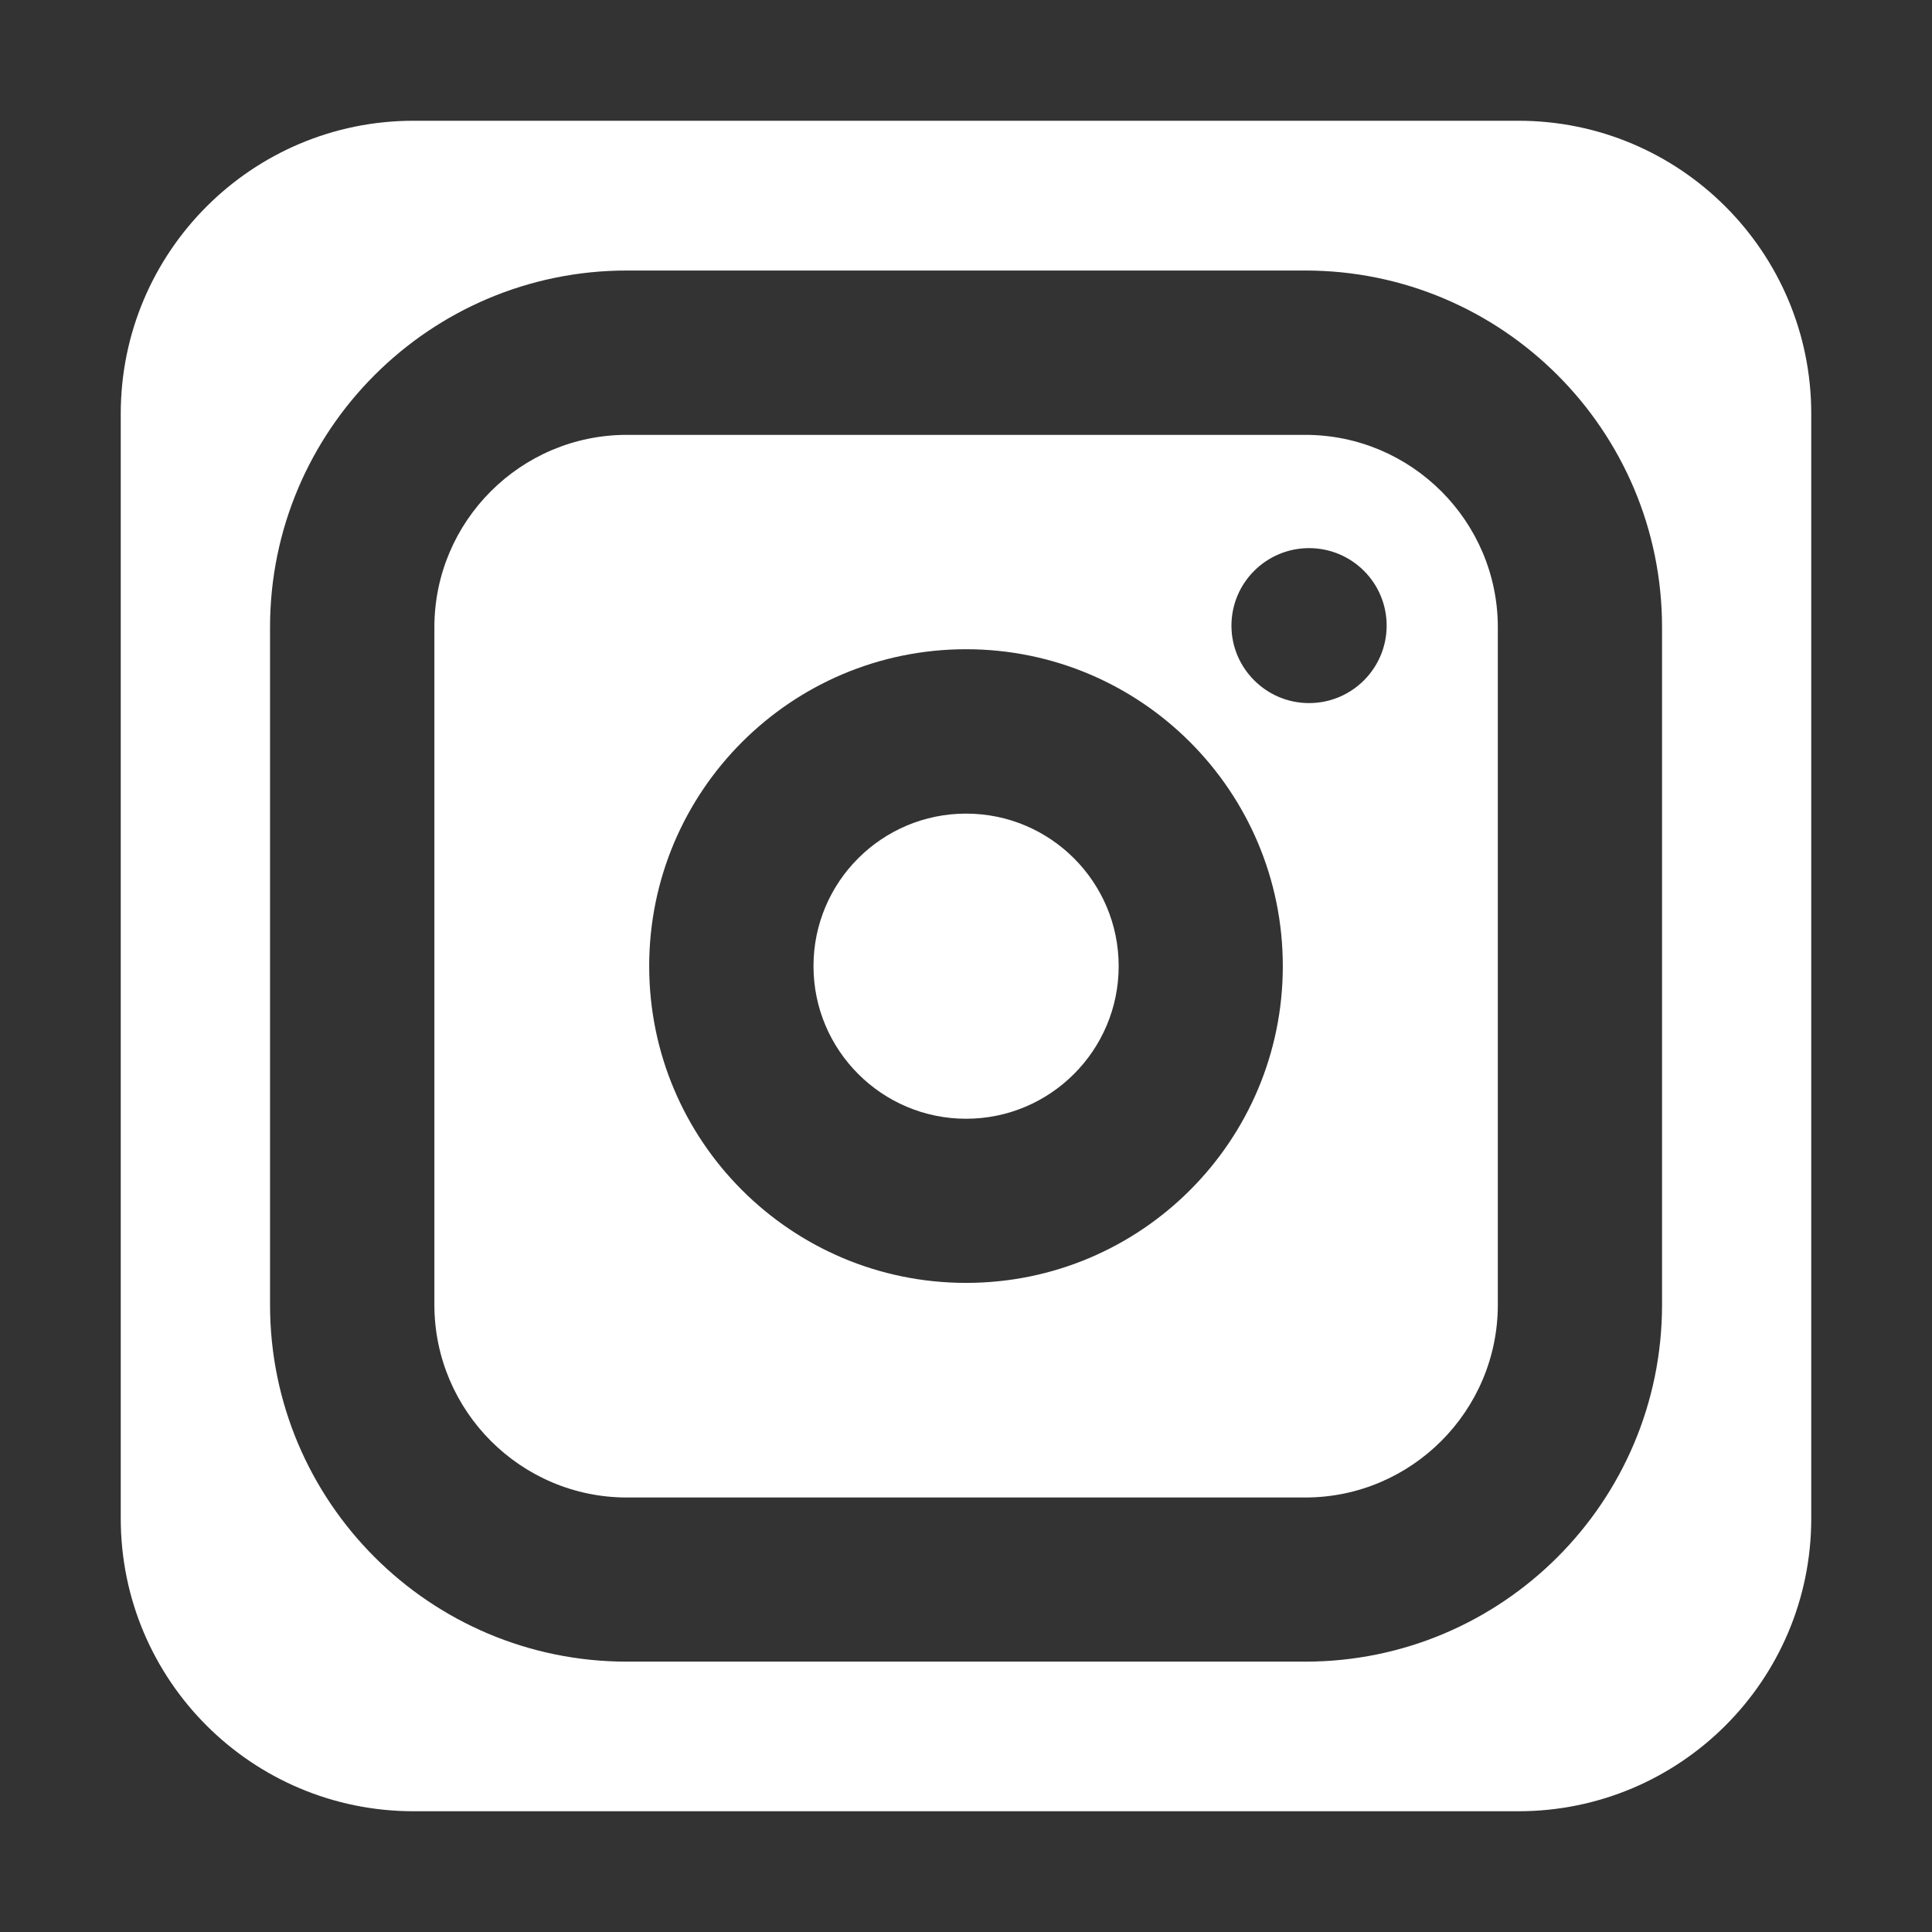
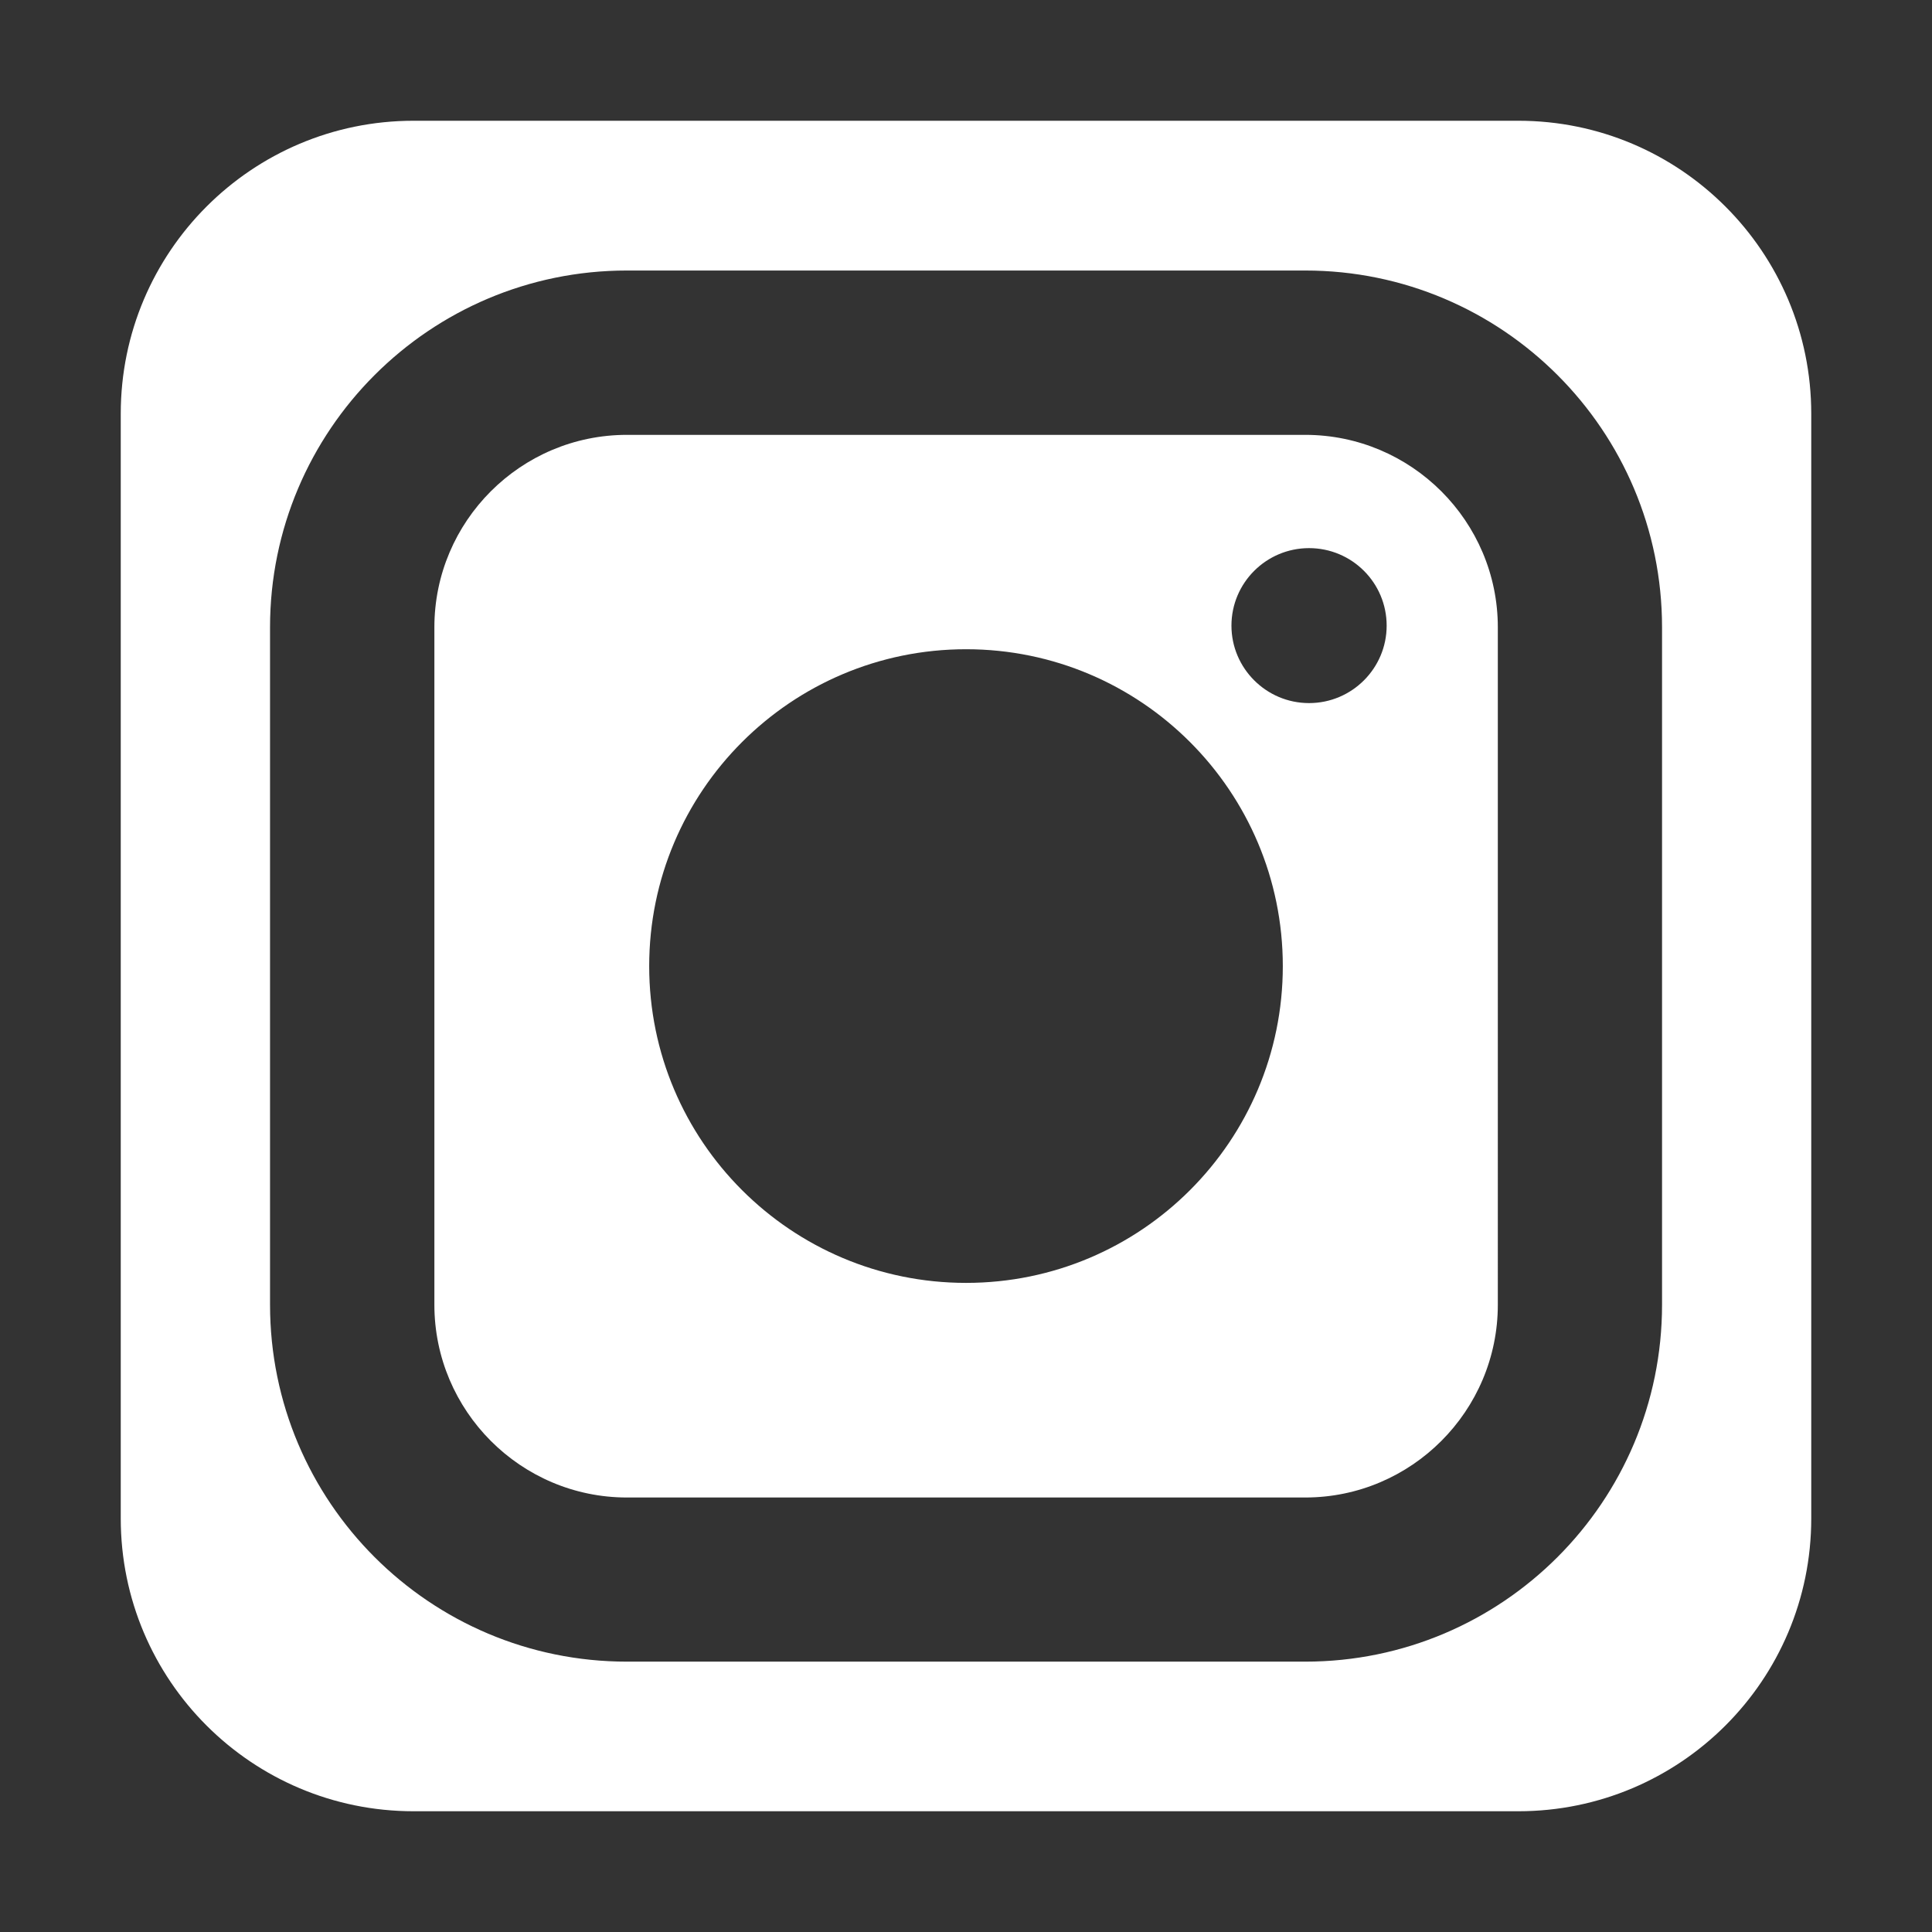
<svg xmlns="http://www.w3.org/2000/svg" version="1.1" id="圖層_1" x="0px" y="0px" width="48px" height="48px" viewBox="0 0 48 48" enable-background="new 0 0 48 48" xml:space="preserve">
  <rect x="0" y="0" width="48" height="48" fill="#333333" stroke="none" />
  <g>
    <g>
      <rect fill="none" width="48" height="48" />
    </g>
    <g>
      <path fill="#FFFFFF" d="M37.723,3H10.276C6.259,3,3,6.259,3,10.279v27.446C3,41.746,6.259,45,10.276,45h27.446    C41.741,45,45,41.746,45,37.725V10.279C45,6.259,41.741,3,37.723,3z M41.293,32.416c0,4.896-3.97,8.867-8.865,8.867H15.575    c-4.896,0-8.866-3.971-8.866-8.867V15.585c0-4.891,3.971-8.864,8.866-8.864h16.853c4.896,0,8.865,3.973,8.865,8.864V32.416z" />
      <g>
-         <path fill="#FFFFFF" d="M24.002,20.214c-2.091,0-3.791,1.695-3.791,3.789c0,2.092,1.7,3.792,3.791,3.792     c2.092,0,3.791-1.699,3.791-3.792C27.793,21.91,26.094,20.214,24.002,20.214z" />
        <path fill="#FFFFFF" d="M32.428,10.804H15.575c-2.638,0-4.783,2.146-4.783,4.781v16.831c0,2.637,2.146,4.789,4.783,4.789h16.853     c2.639,0,4.785-2.152,4.785-4.789V15.585C37.213,12.951,35.066,10.804,32.428,10.804z M24.002,31.873     c-4.347,0-7.873-3.523-7.873-7.87c0-4.346,3.526-7.873,7.873-7.873c4.346,0,7.869,3.527,7.869,7.873     C31.871,28.35,28.348,31.873,24.002,31.873z M32.523,17.468c-1.063,0-1.928-0.865-1.928-1.924c0-1.064,0.865-1.926,1.928-1.926     c1.065,0,1.928,0.861,1.928,1.926C34.451,16.603,33.589,17.468,32.523,17.468z" />
      </g>
    </g>
  </g>
</svg>